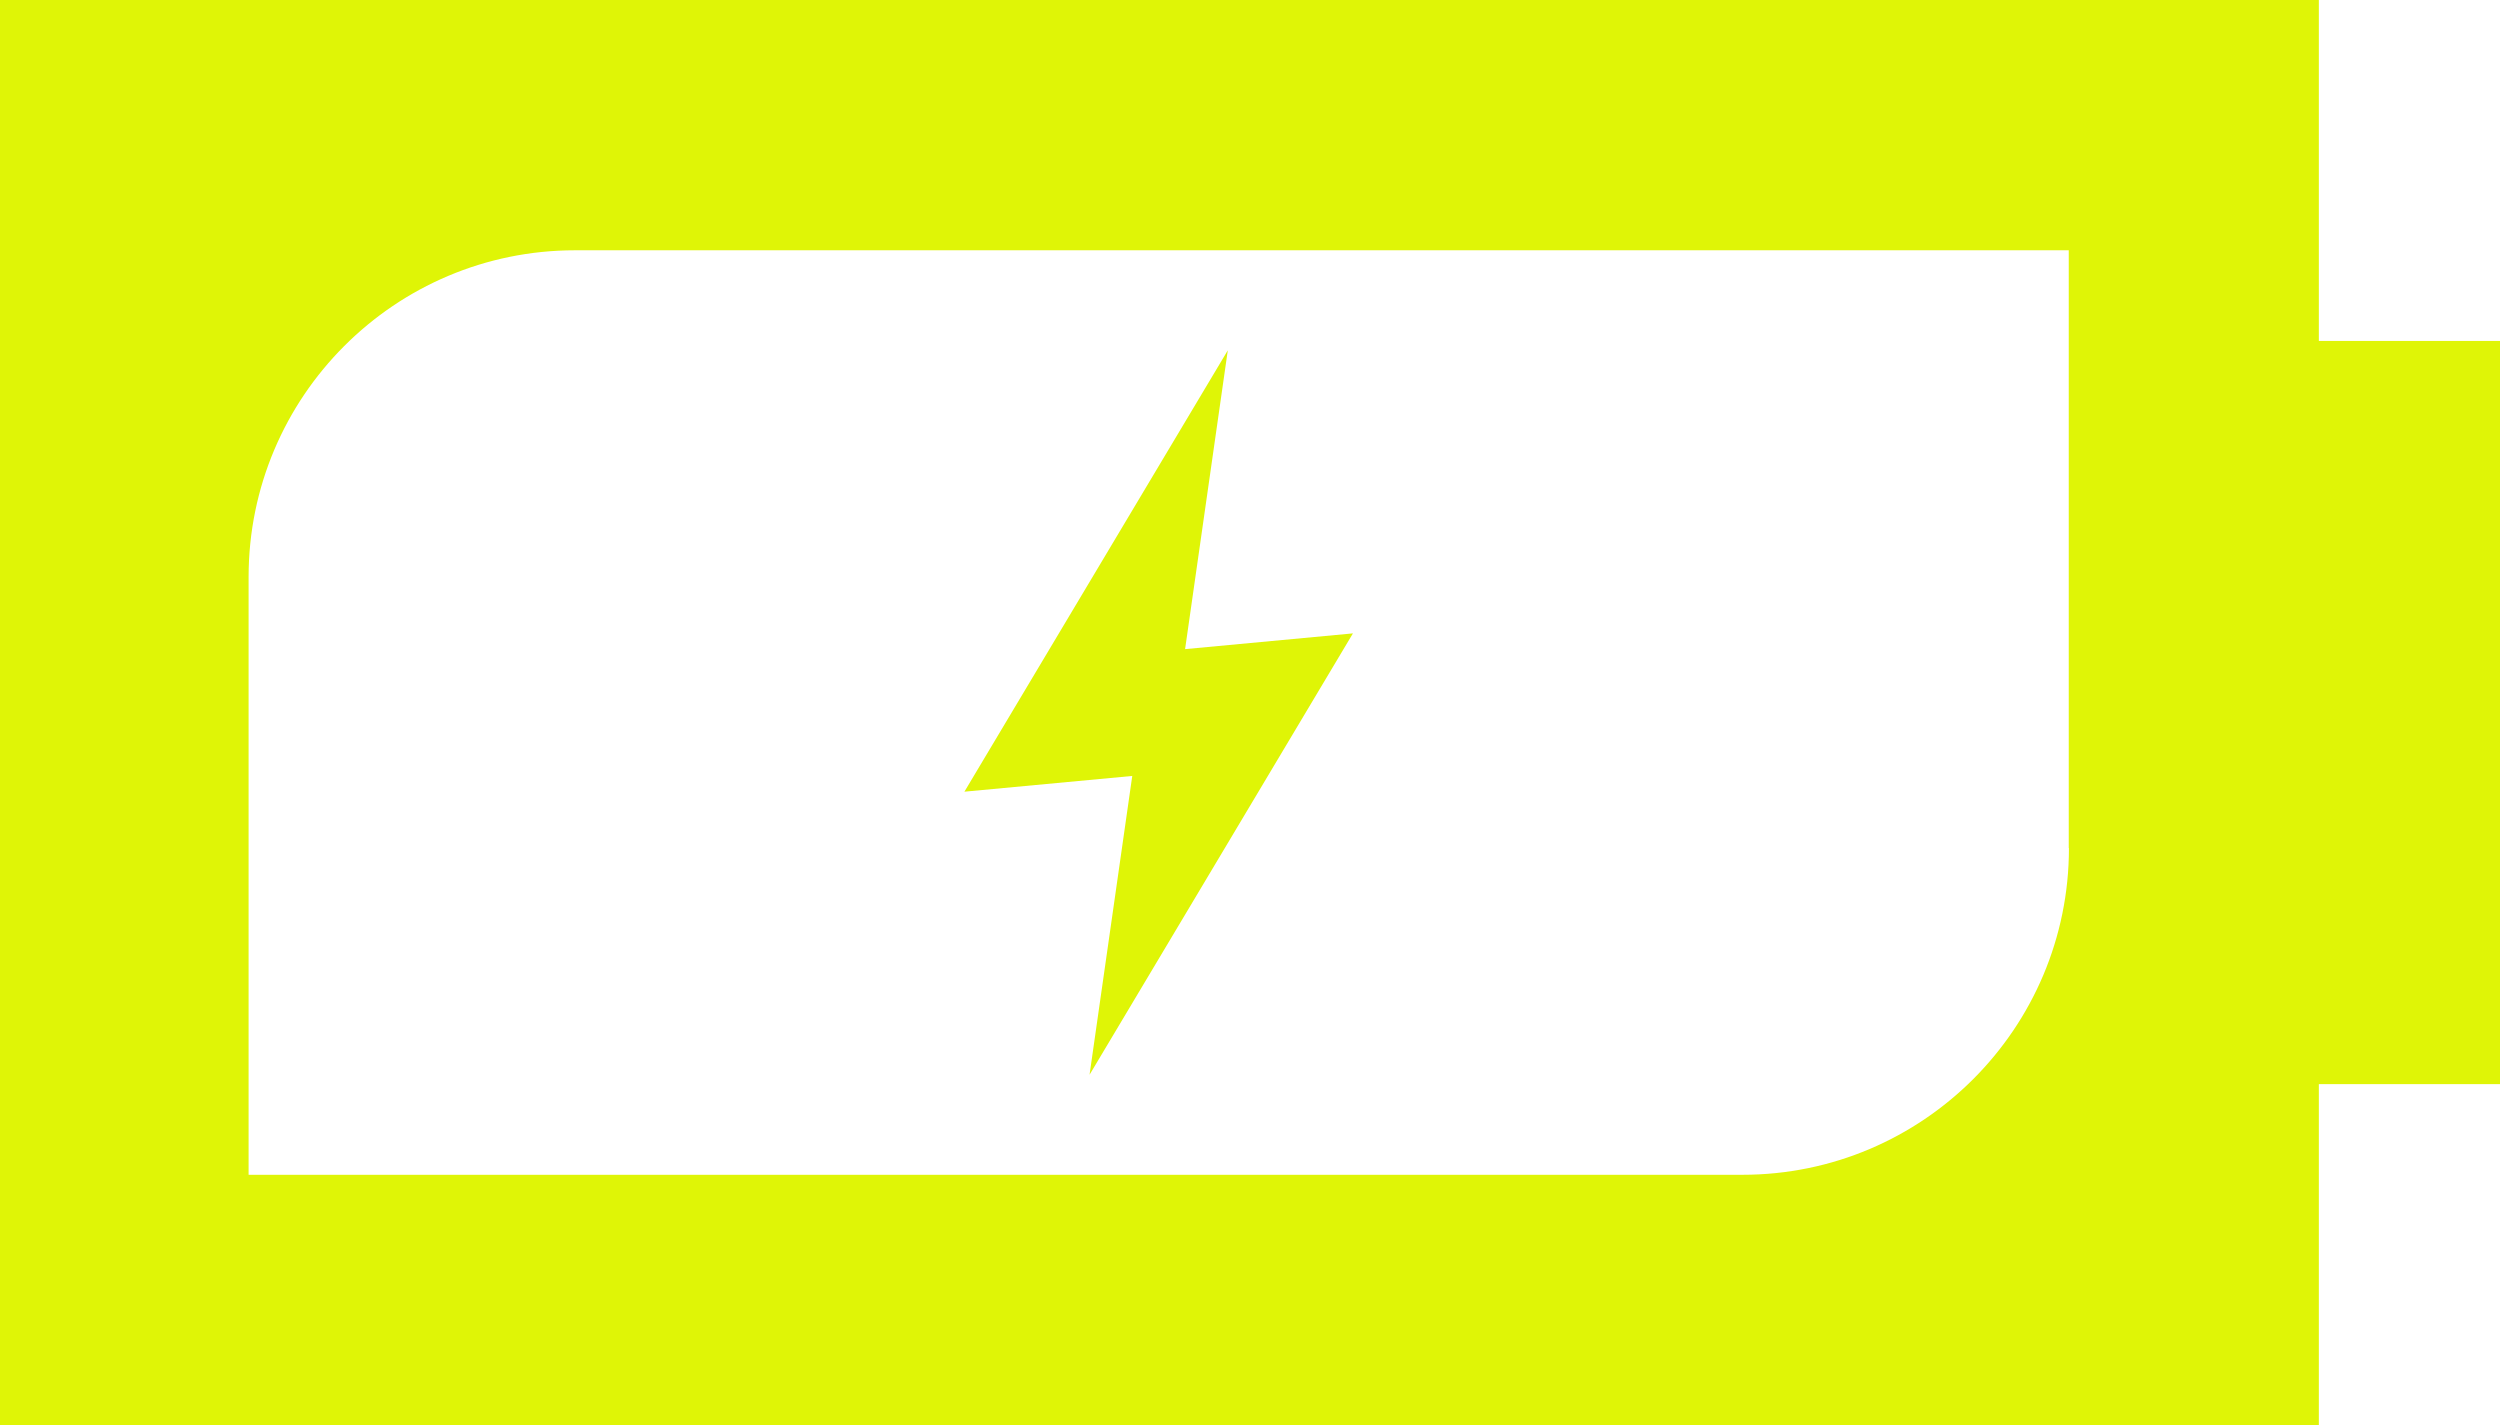
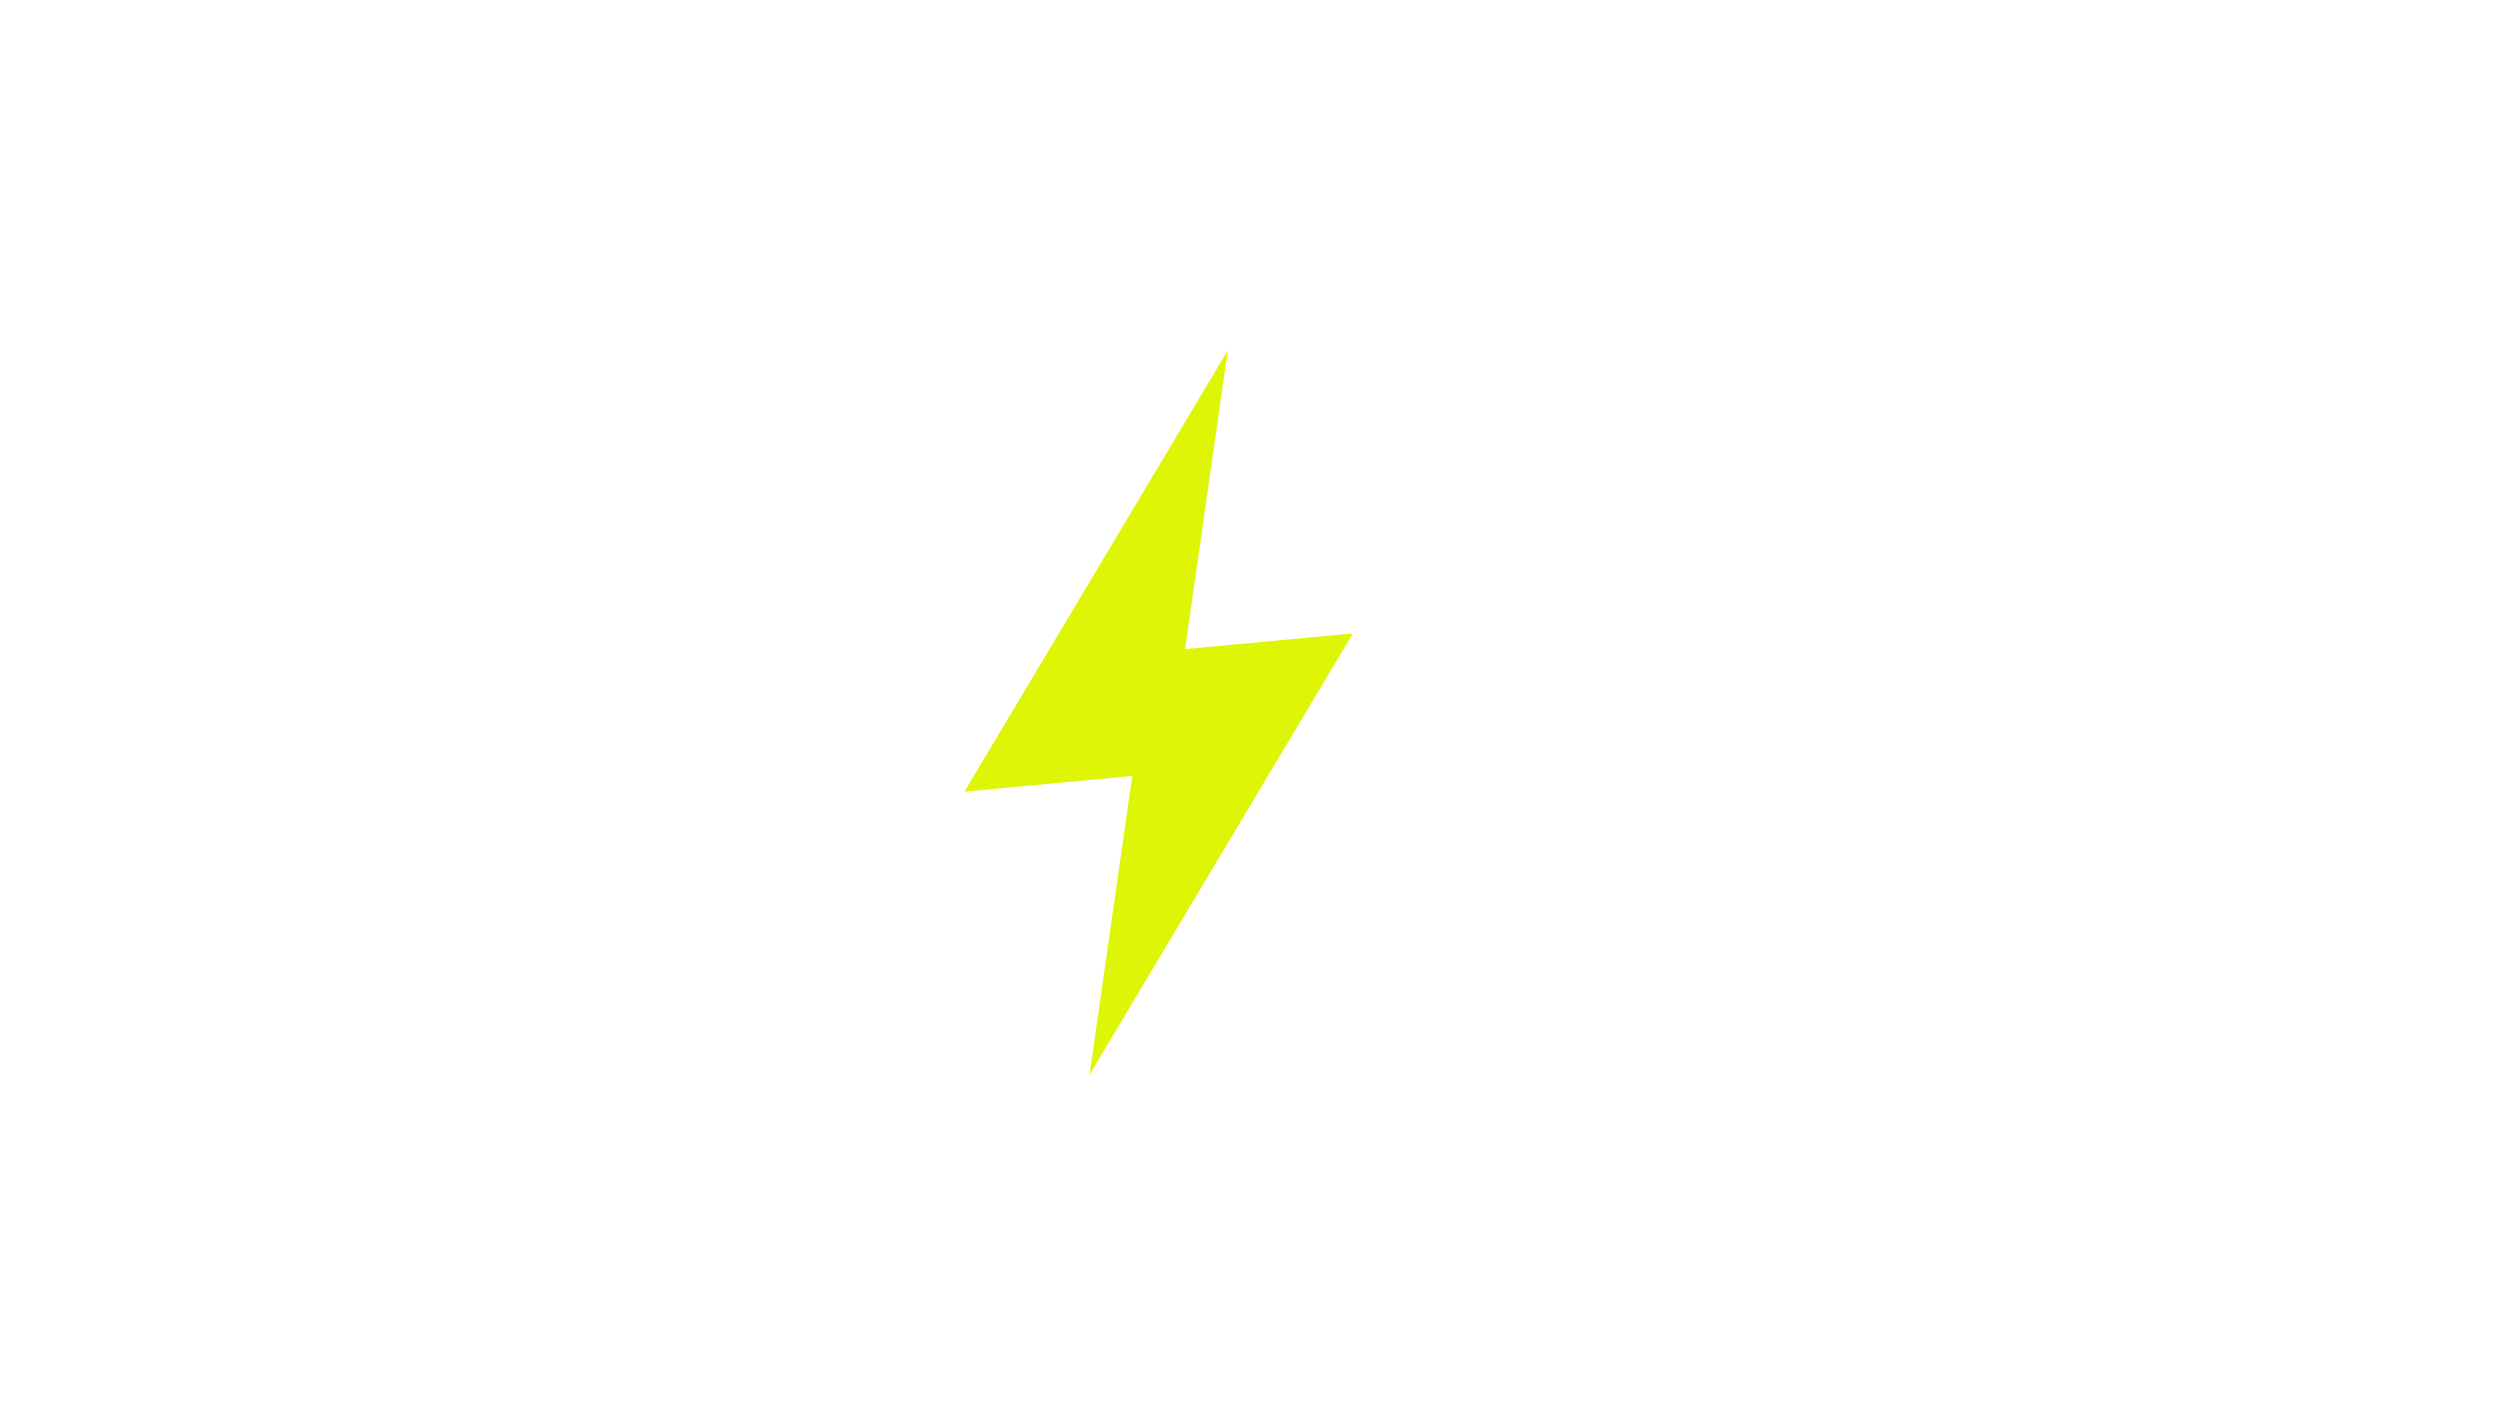
<svg xmlns="http://www.w3.org/2000/svg" viewBox="0 0 133.45 76.07" data-name="Layer 1" id="Layer_1">
  <defs>
    <style>
      .cls-1 {
        fill: #dff506;
      }
    </style>
  </defs>
-   <path d="M123.78,18.2V-.17H0v76.41h123.78v-18.37h9.67V18.2h-9.67ZM110.44,45.27c0,9.63-7.81,17.44-17.43,17.44H13.27v-31.91c0-9.63,7.81-17.44,17.43-17.44h79.73v31.91Z" class="cls-1" />
  <polygon points="72.22 33.81 63.26 34.65 65.54 18.7 51.48 42.26 60.44 41.42 58.16 57.37 72.22 33.81" class="cls-1" />
</svg>